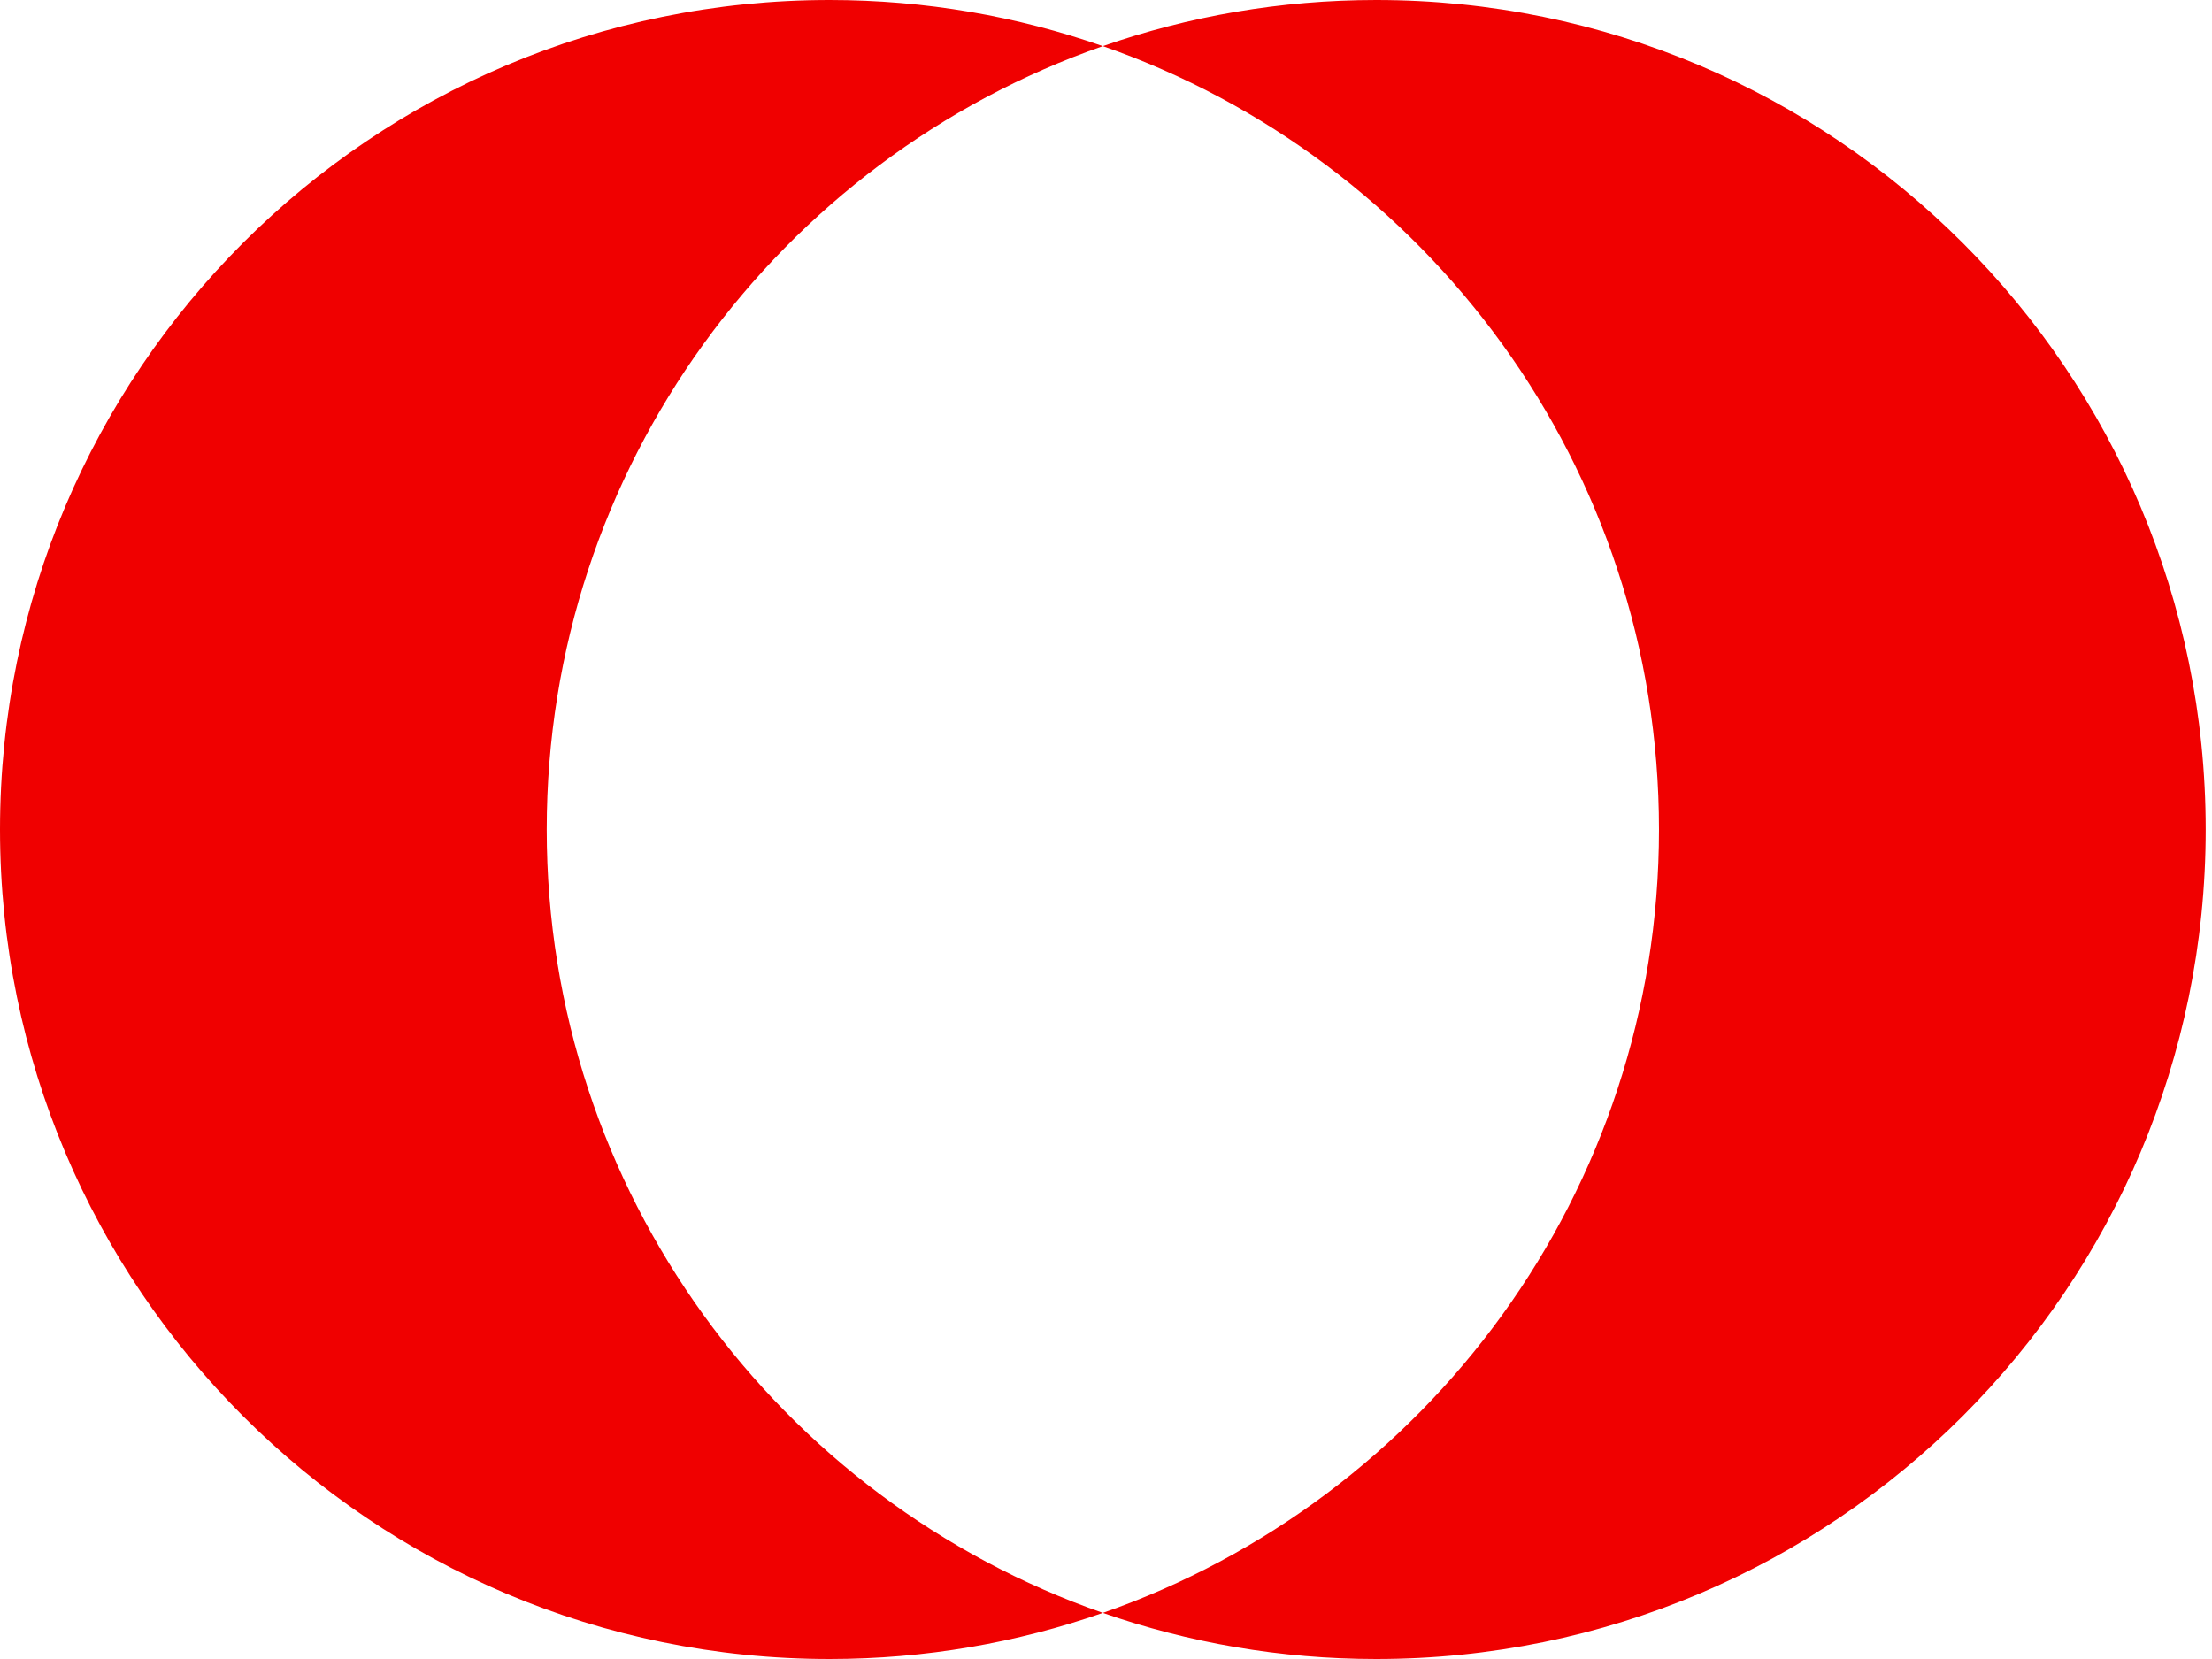
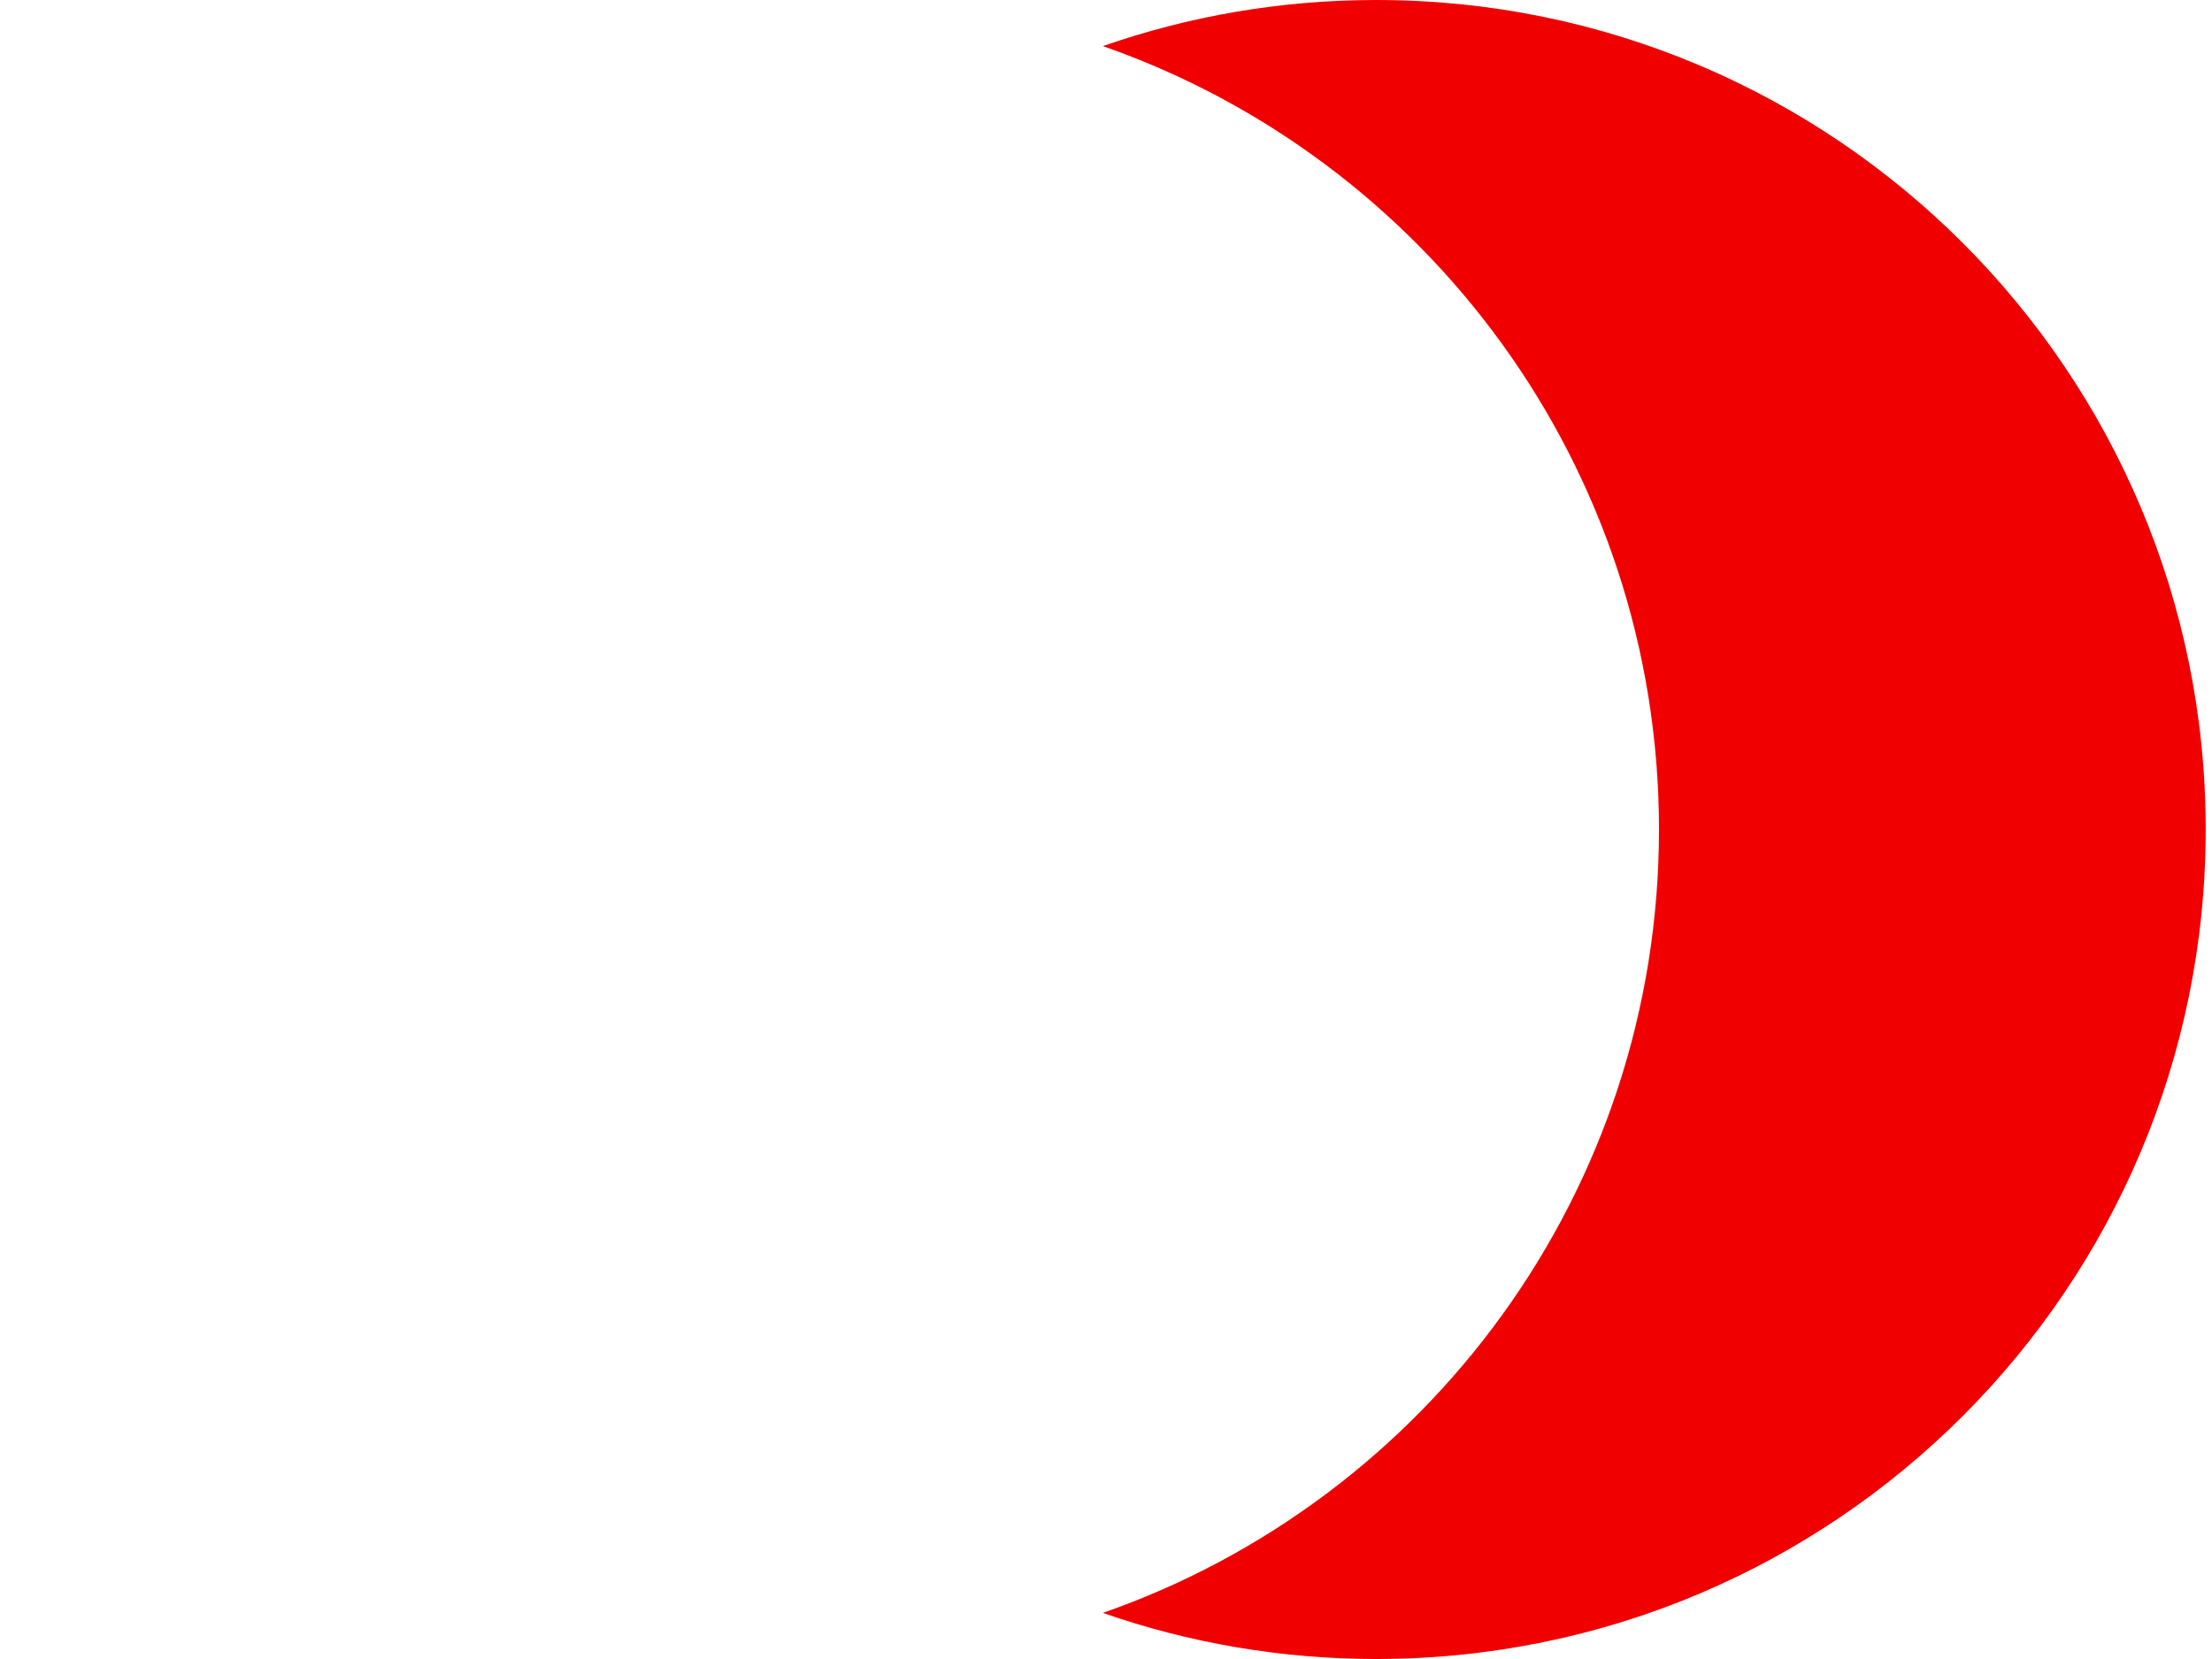
<svg xmlns="http://www.w3.org/2000/svg" width="188" height="141" viewBox="0 0 188 141" fill="none">
-   <path fill-rule="evenodd" clip-rule="evenodd" d="M93.733 3.918C66.212 13.52 46.466 39.704 46.466 70.5C46.466 101.296 66.212 127.48 93.733 137.082C86.458 139.62 78.64 141 70.5 141C31.564 141 0 109.436 0 70.5C0 31.564 31.564 0 70.5 0C78.64 0 86.458 1.38 93.733 3.918Z" fill="#F00000" />
  <path fill-rule="evenodd" clip-rule="evenodd" d="M93.732 137.082C121.253 127.48 140.999 101.296 140.999 70.5C140.999 39.704 121.253 13.52 93.732 3.918C101.007 1.38 108.825 1.50286e-05 116.965 1.4317e-05C155.901 1.09131e-05 187.465 31.564 187.465 70.5C187.465 109.436 155.901 141 116.965 141C108.825 141 101.007 139.62 93.732 137.082Z" fill="#F00000" />
</svg>